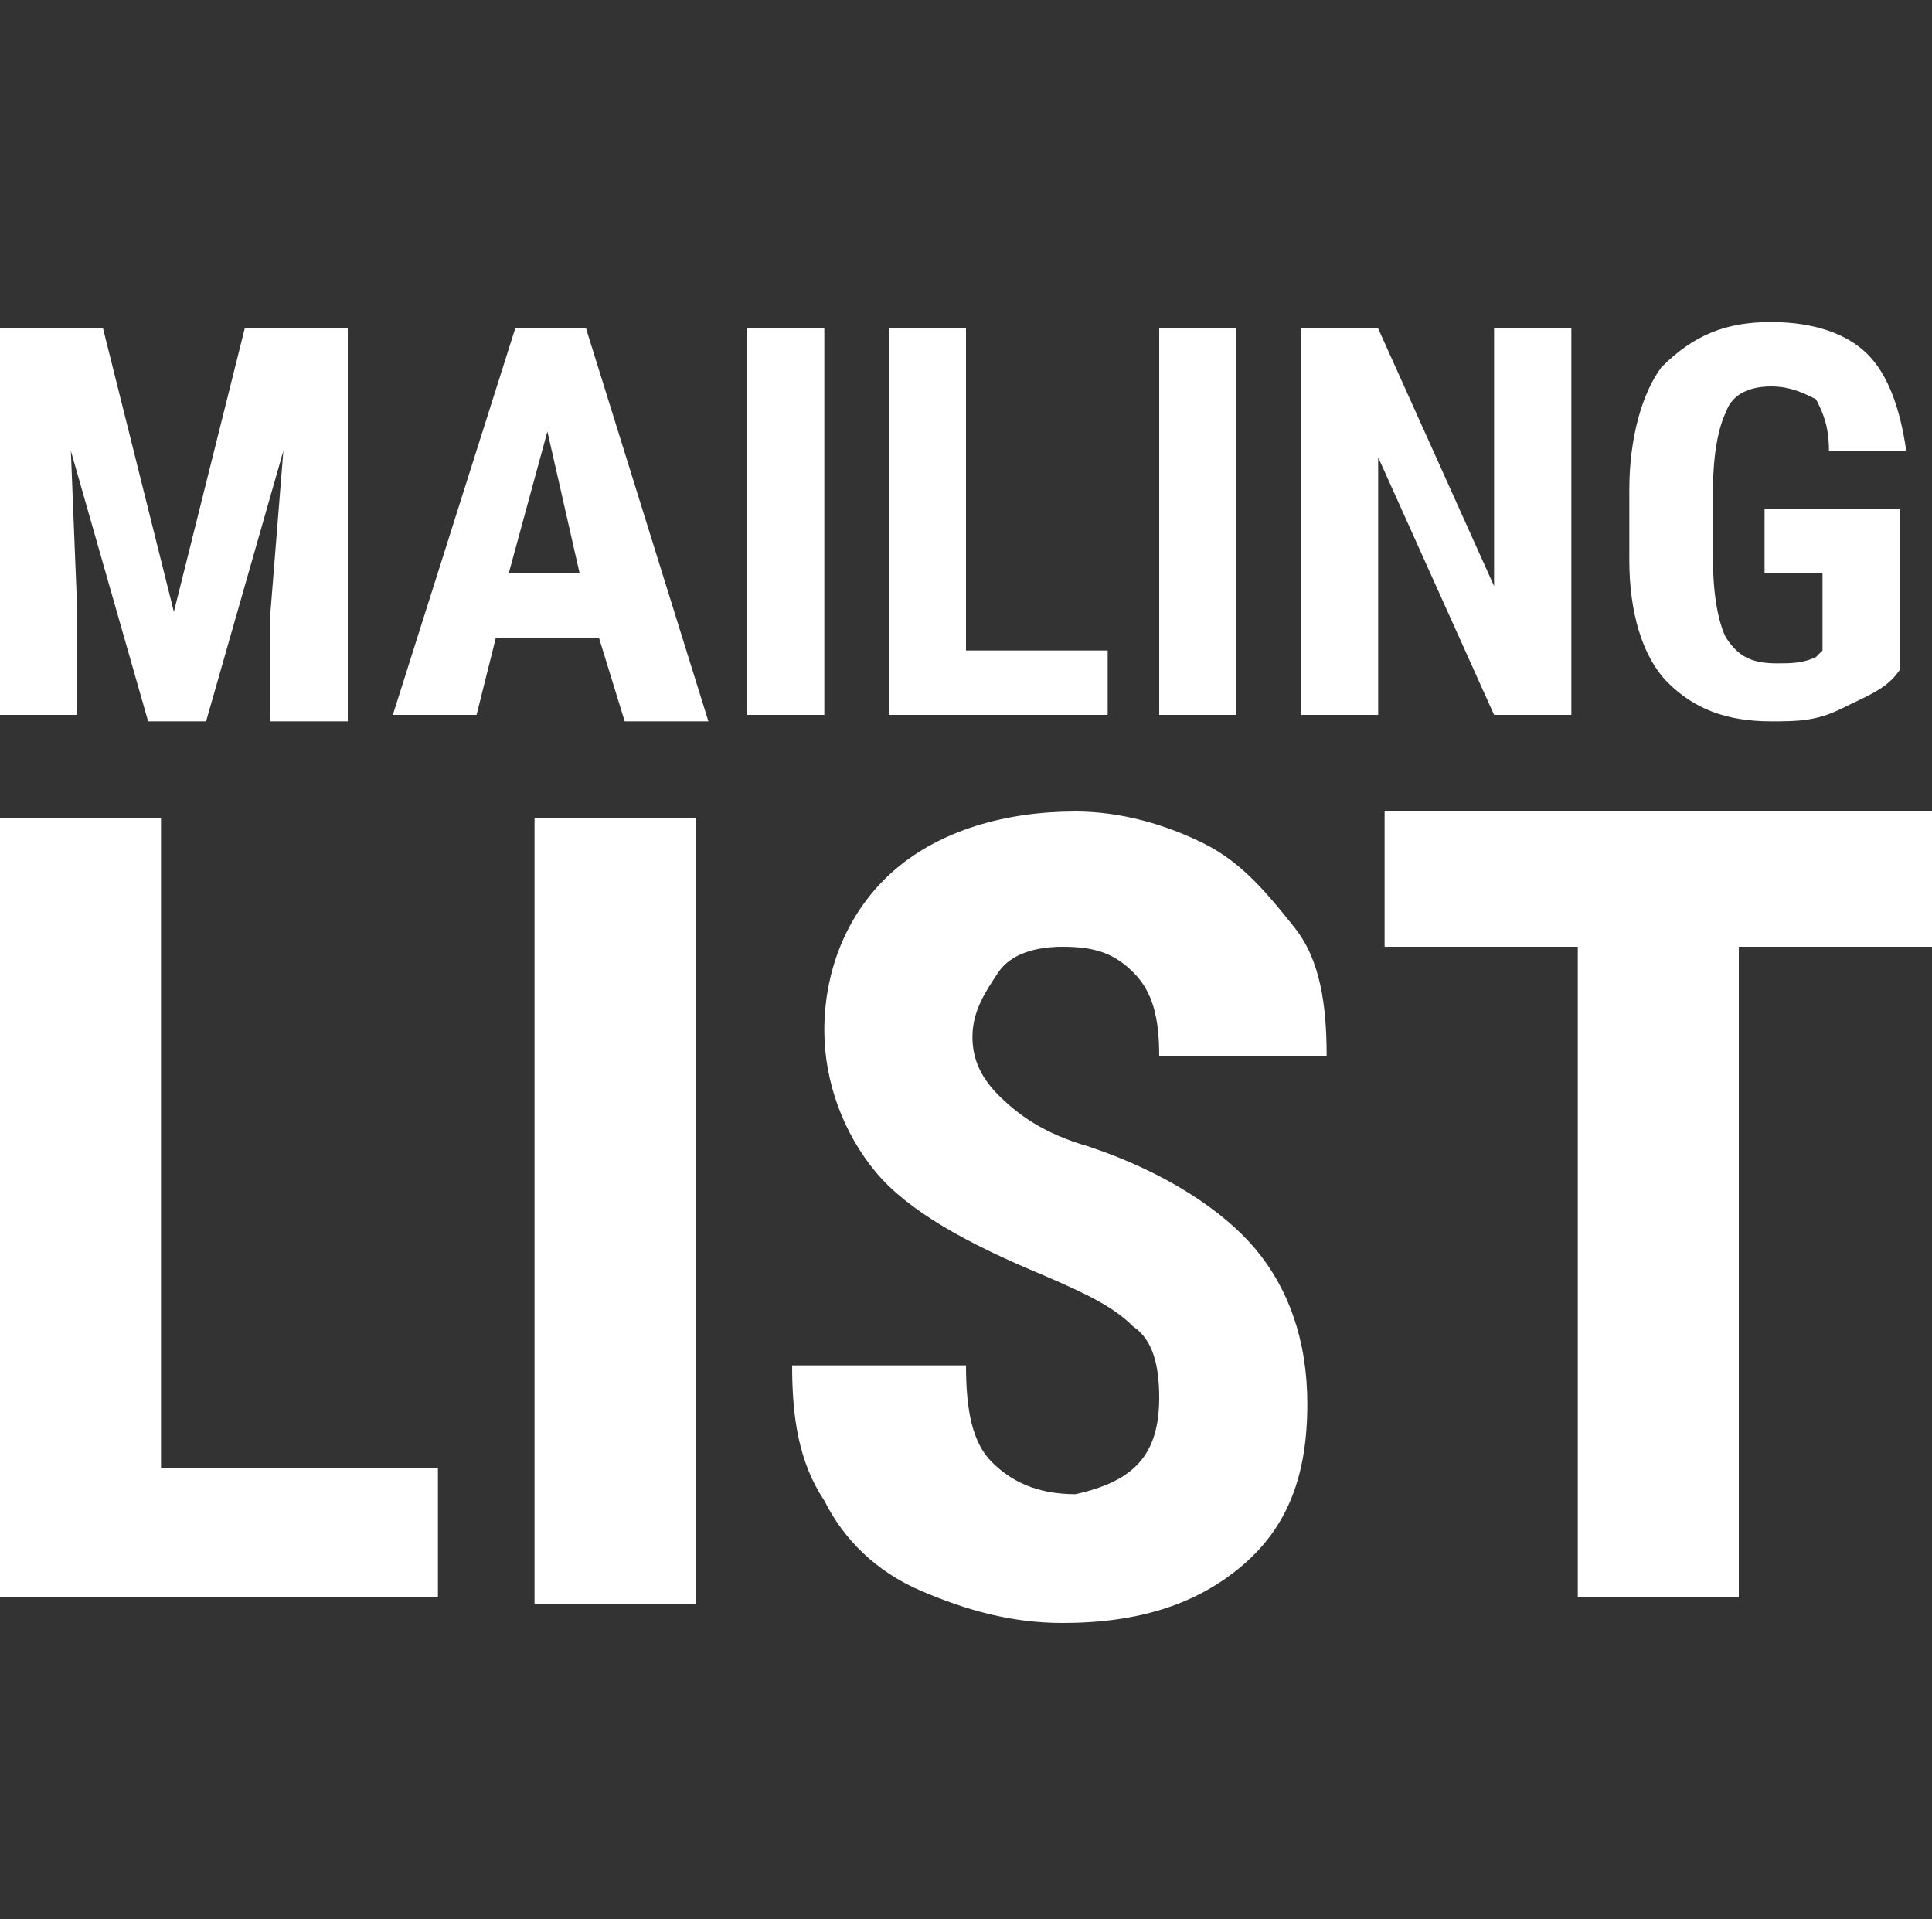
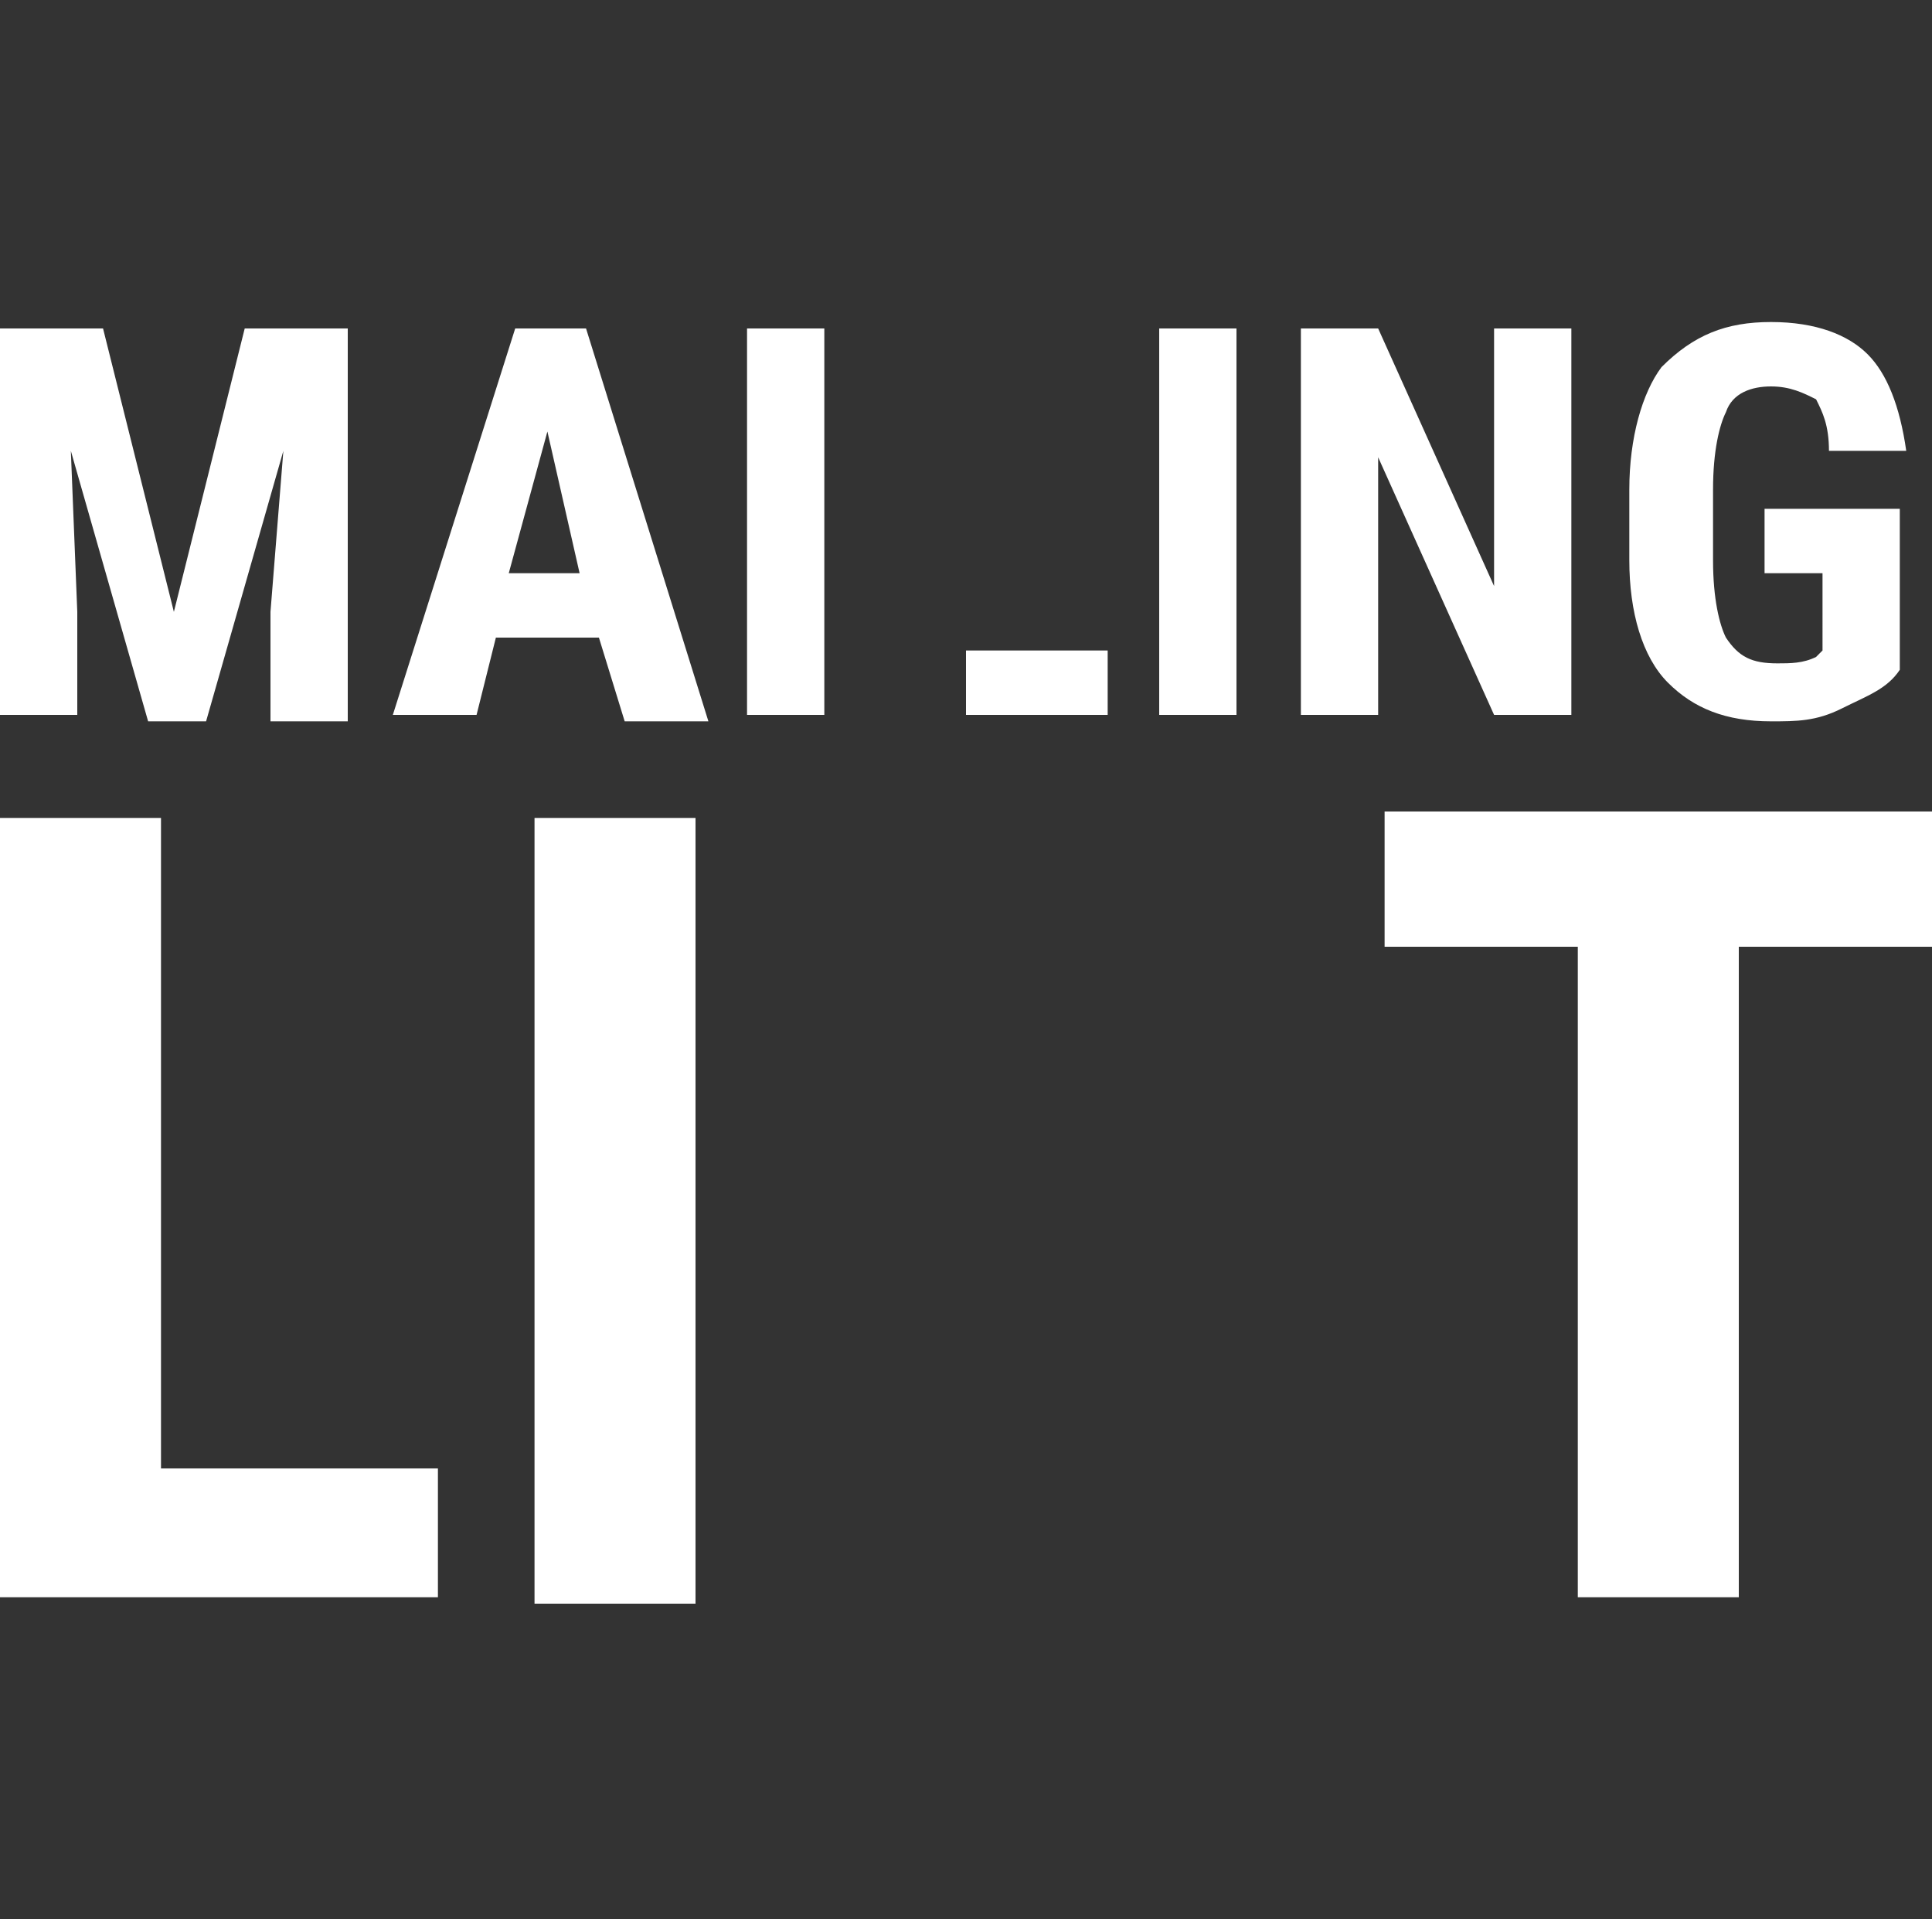
<svg xmlns="http://www.w3.org/2000/svg" version="1.1" id="Logo_FIXED" x="0px" y="0px" viewBox="0 0 30 29.8" style="enable-background:new 0 0 30 29.8;" xml:space="preserve">
  <rect x="0" y="0" width="30" height="29.8" fill="#333333" stroke="none" />
  <style type="text/css">
	.st0{fill:#FFFFFF;}
</style>
  <g>
    <path class="st0" d="M1.6,5.1l1.1,4.4l1.1-4.4h1.6v6.1H4.2V9.5L4.4,7l-1.2,4.2H2.3L1.1,7l0.1,2.5v1.6H0V5.1H1.6z" />
    <path class="st0" d="M9.3,9.9H7.7l-0.3,1.2H6.1L8,5.1h1.1l1.9,6.1H9.7L9.3,9.9z M7.9,8.9h1.1L8.5,6.7L7.9,8.9z" />
    <path class="st0" d="M12.8,11.1h-1.2V5.1h1.2V11.1z" />
-     <path class="st0" d="M15.1,10.1h2.1v1h-3.4V5.1h1.2V10.1z" />
+     <path class="st0" d="M15.1,10.1h2.1v1h-3.4h1.2V10.1z" />
    <path class="st0" d="M19.2,11.1H18V5.1h1.2V11.1z" />
    <path class="st0" d="M24.4,11.1h-1.2l-1.8-4v4h-1.2V5.1h1.2l1.8,4v-4h1.2V11.1z" />
    <path class="st0" d="M29.5,10.4c-0.2,0.3-0.5,0.4-0.9,0.6s-0.7,0.2-1.1,0.2c-0.7,0-1.2-0.2-1.6-0.6c-0.4-0.4-0.6-1.1-0.6-1.9V7.6   c0-0.8,0.2-1.5,0.5-1.9C26.3,5.2,26.8,5,27.5,5c0.7,0,1.2,0.2,1.5,0.5c0.3,0.3,0.5,0.8,0.6,1.5h-1.2c0-0.4-0.1-0.6-0.2-0.8   C28,6.1,27.8,6,27.5,6c-0.3,0-0.6,0.1-0.7,0.4c-0.1,0.2-0.2,0.6-0.2,1.2v1.1c0,0.6,0.1,1,0.2,1.2c0.2,0.3,0.4,0.4,0.8,0.4   c0.2,0,0.4,0,0.6-0.1l0.1-0.1V8.9h-0.9V7.9h2.1V10.4z" />
  </g>
  <g>
    <path class="st0" d="M2.5,22.8h4.3v2H0V12.7h2.5V22.8z" />
    <path class="st0" d="M10.8,24.9H8.3V12.7h2.5V24.9z" />
-     <path class="st0" d="M18,21.7c0-0.5-0.1-0.9-0.4-1.1c-0.3-0.3-0.7-0.5-1.4-0.8c-1.2-0.5-2.1-1-2.6-1.6c-0.5-0.6-0.8-1.4-0.8-2.2   c0-1,0.4-1.9,1.1-2.5c0.7-0.6,1.7-0.9,2.8-0.9c0.7,0,1.4,0.2,2,0.5s1,0.8,1.4,1.3s0.5,1.2,0.5,2H18c0-0.6-0.1-1-0.4-1.3   s-0.6-0.4-1.1-0.4c-0.4,0-0.8,0.1-1,0.4c-0.2,0.3-0.4,0.6-0.4,1c0,0.3,0.1,0.6,0.4,0.9c0.3,0.3,0.7,0.6,1.4,0.8   c1.2,0.4,2.1,1,2.6,1.6c0.5,0.6,0.8,1.4,0.8,2.4c0,1.1-0.3,1.9-1,2.5c-0.7,0.6-1.6,0.9-2.8,0.9c-0.8,0-1.5-0.2-2.2-0.5   s-1.2-0.8-1.5-1.4c-0.4-0.6-0.5-1.3-0.5-2.1H15c0,0.7,0.1,1.2,0.4,1.5c0.3,0.3,0.7,0.5,1.3,0.5C17.6,23,18,22.6,18,21.7z" />
    <path class="st0" d="M30,14.7h-3v10.1h-2.5V14.7h-3v-2.1H30V14.7z" />
  </g>
</svg>